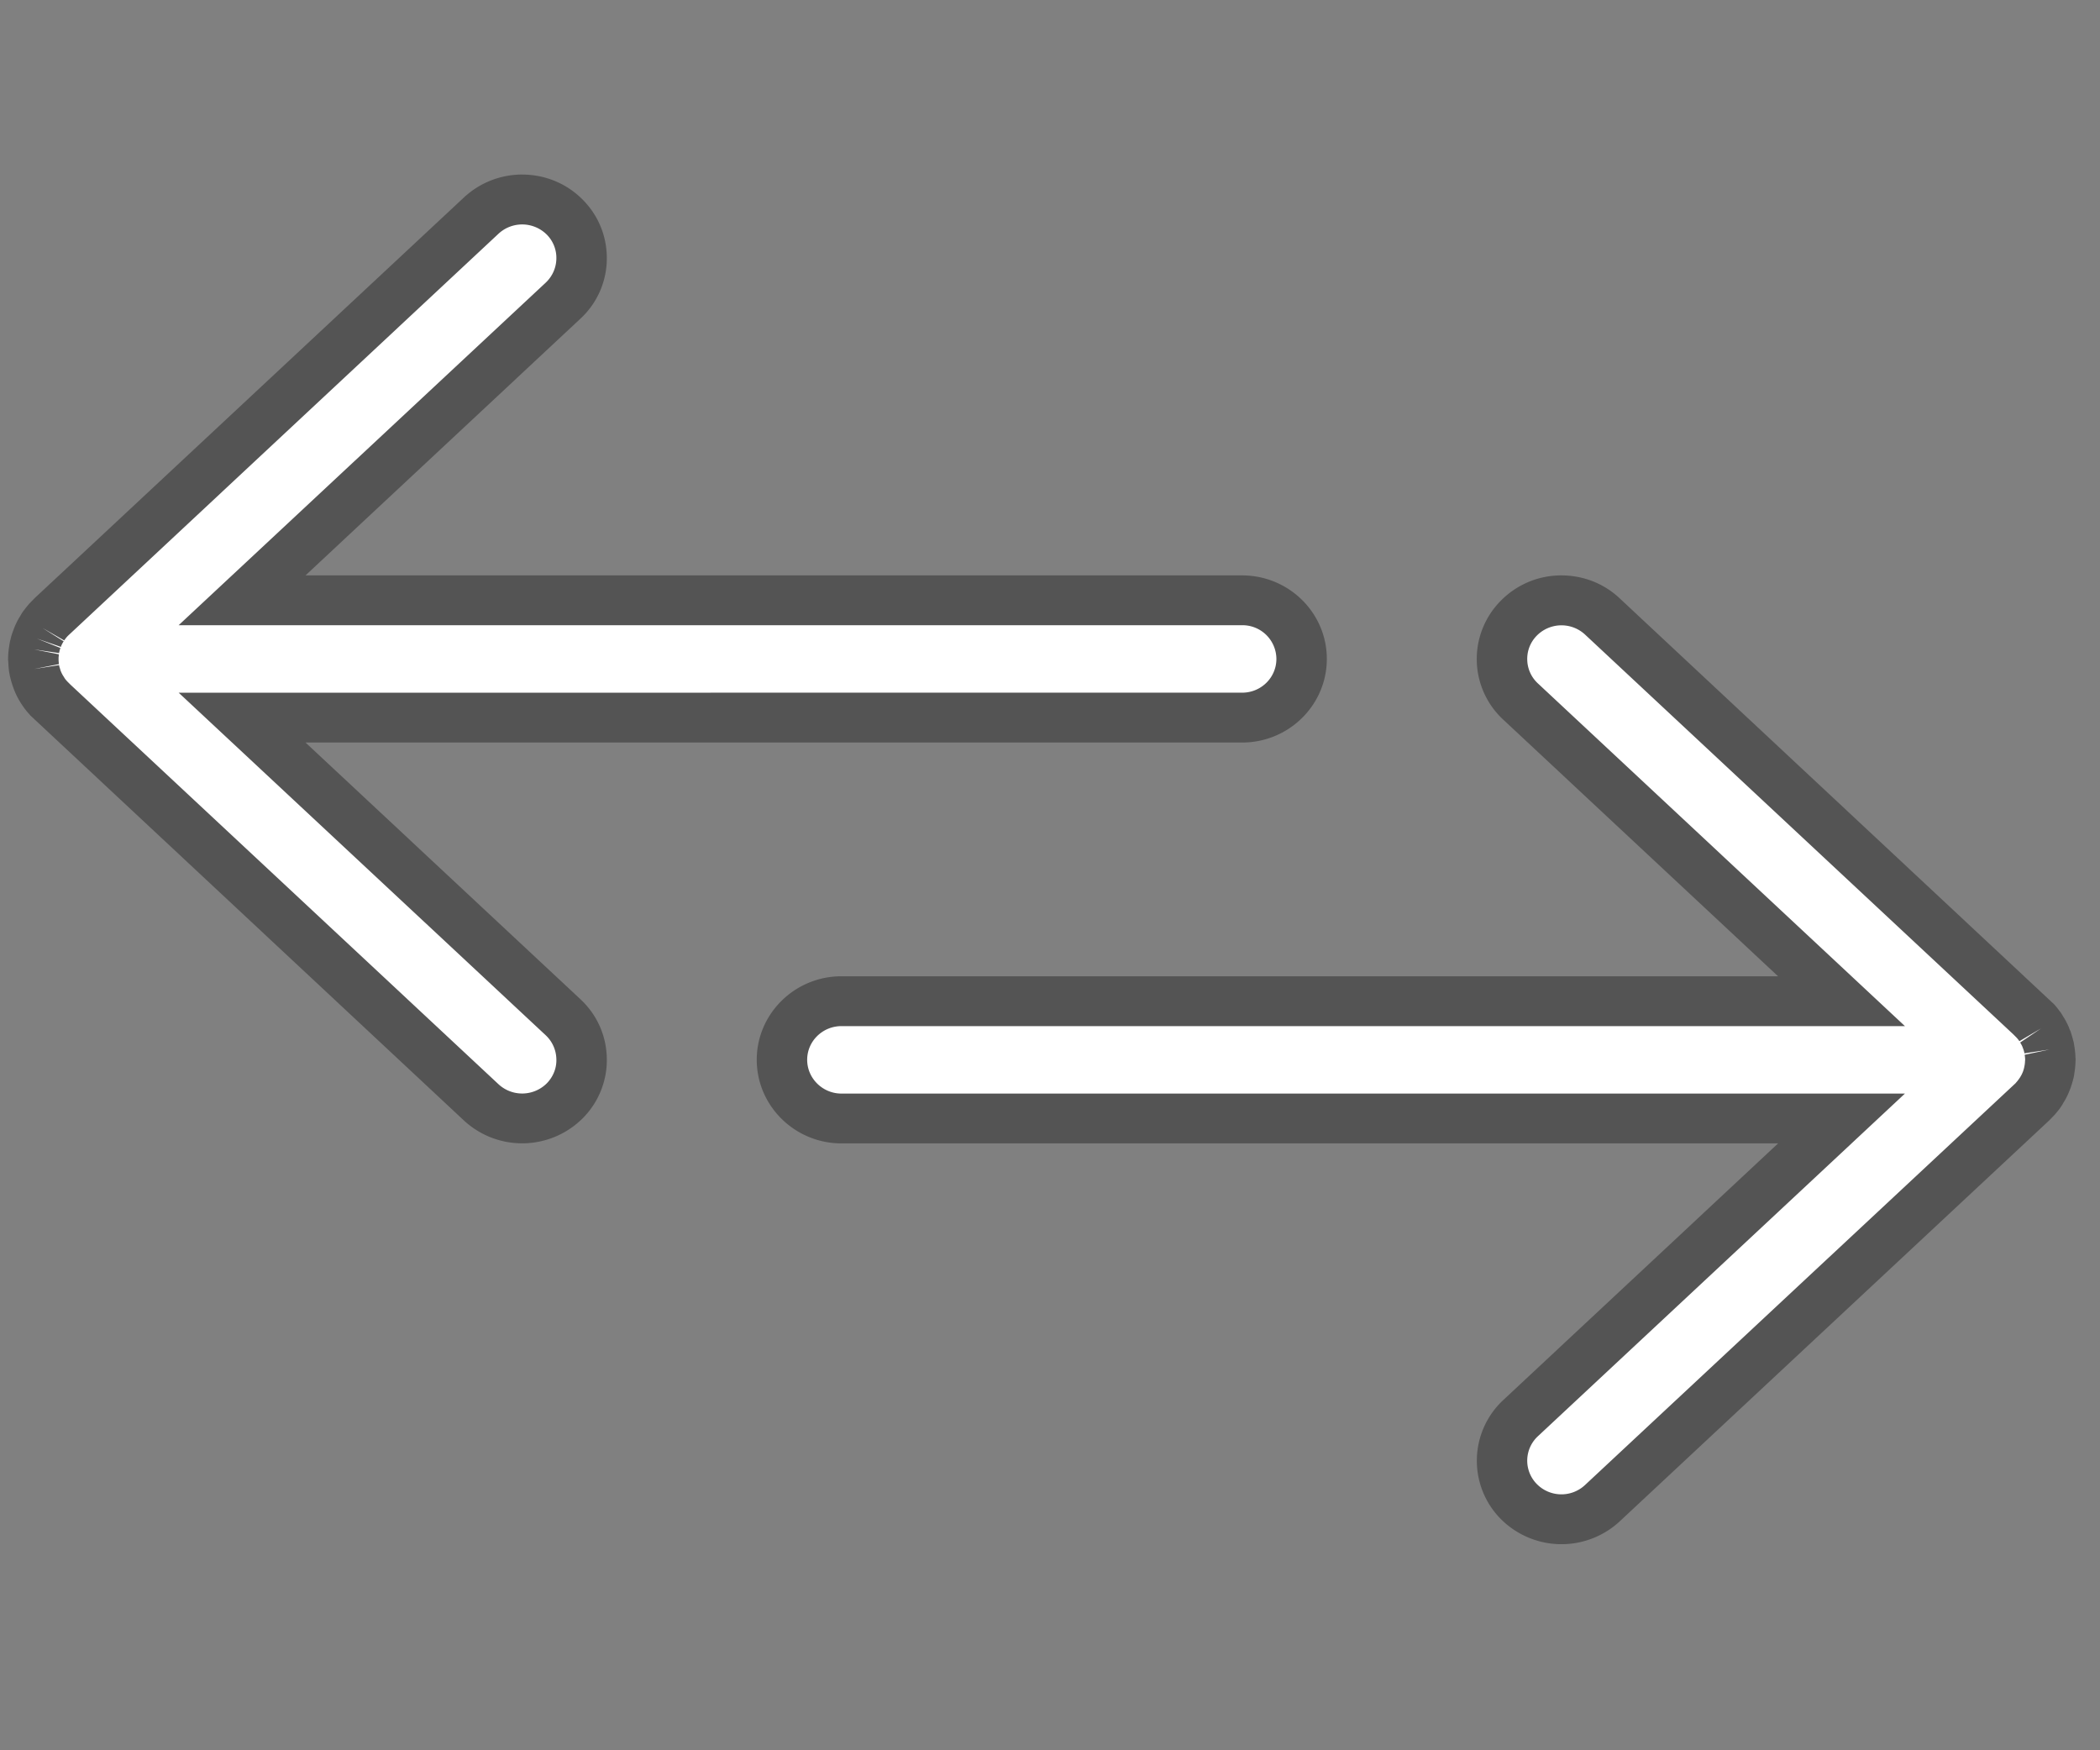
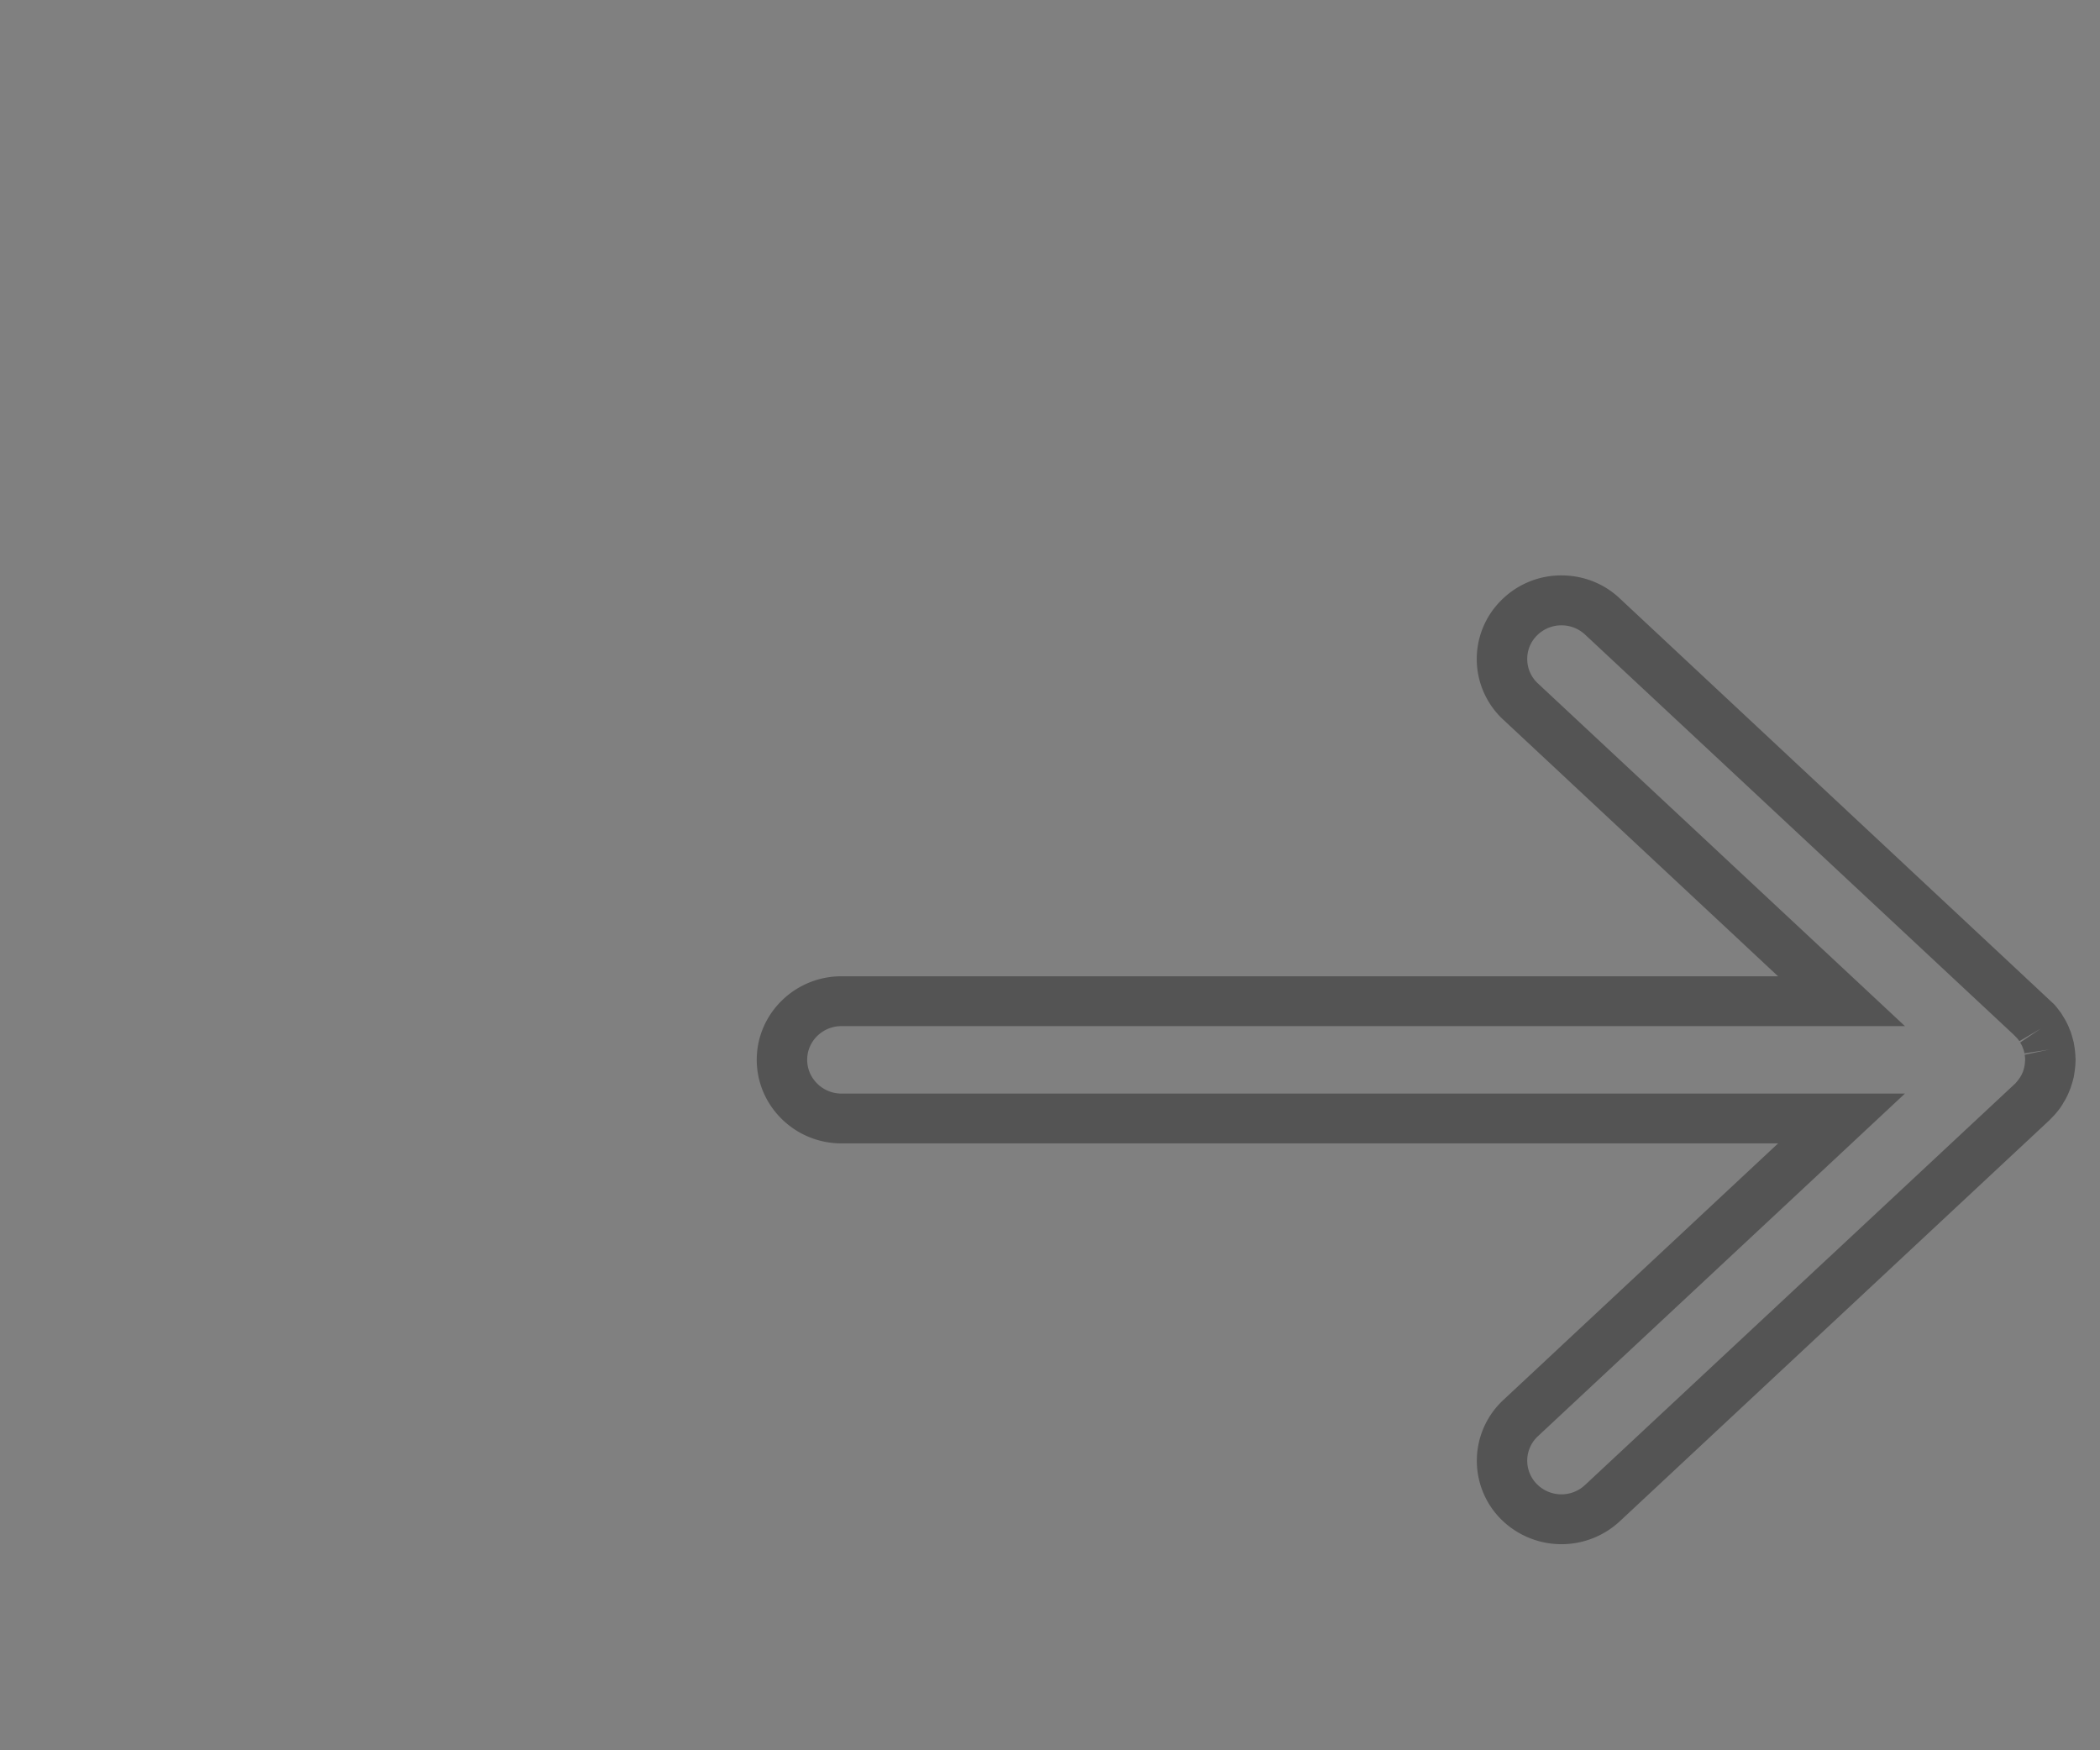
<svg xmlns="http://www.w3.org/2000/svg" width="90" viewBox="0 0 67.5 56.25" height="75" version="1.2">
  <rect x="0" y="0" width="67.5" height="56.25" fill="#808080" stroke="none" />
  <defs>
    <clipPath id="a">
      <path d="M.2 5.605H43V37H.2Zm0 0" />
    </clipPath>
    <clipPath id="b">
      <path d="M24 18h42.809v32H24Zm0 0" />
    </clipPath>
  </defs>
-   <path style="stroke:none;fill-rule:nonzero;fill:#fff;fill-opacity:1" d="M15.473 6.926 1.668 19.809l-.012.011-.05.051-.012.012c-.008.004-.012.012-.016.015a2 2 0 0 0-.148.184q-.013.011-.02.027-.02.03-.043.059-.011.023-.023.039-.059.094-.106.2l-.011.023c-.008.023-.02.047-.028.07-.004.012-.012.027-.015.04q-.038.105-.063.21c-.004.008-.004.016-.008.027l-.011.075a1.2 1.2 0 0 0-.027.246q-.006.023-.005.043v.074q-.001.019.004.043a1.2 1.2 0 0 0 .028.246l.011.078c.004.008.004.016.008.023.016.07.04.141.063.211l.015.04c.008.027.02.05.028.07l.011.023q.048.105.106.2c.008.011.015.027.023.038q.022.03.043.063a.1.1 0 0 0 .02.023c.043.067.093.125.148.184q.005.008.016.016l.011.011.051.051.012.012L15.473 35.43a1.926 1.926 0 0 0 2.699-.075 1.866 1.866 0 0 0-.074-2.664L7.78 23.062h32.145c1.054 0 1.91-.843 1.91-1.882a1.9 1.9 0 0 0-1.91-1.887H7.78l10.317-9.629c.765-.715.8-1.906.074-2.664a1.926 1.926 0 0 0-2.7-.074m0 0" />
  <g clip-path="url(#a)">
-     <path style="stroke:none;fill-rule:nonzero;fill:#545454;fill-opacity:1" d="M16.785 5.61c.723 0 1.442.28 1.977.84.5.519.761 1.202.742 1.921a2.64 2.64 0 0 1-.852 1.875L9.82 18.492h30.106c1.5 0 2.722 1.203 2.722 2.684 0 1.484-1.222 2.687-2.722 2.687H9.82l8.832 8.246c.532.493.832 1.16.852 1.875a2.65 2.65 0 0 1-.742 1.922 2.754 2.754 0 0 1-3.848.106L.97 22.988l-.02-.027a2 2 0 0 1-.18-.219l-.019-.027c-.027-.035-.043-.063-.059-.086l-.035-.055a2.4 2.4 0 0 1-.156-.293l-.016-.035-.035-.086-.02-.055a3 3 0 0 1-.097-.32l-.008-.031q-.012-.052-.02-.098l-.011-.058a3 3 0 0 1-.027-.309l-.004-.059s-.004-.027-.004-.054l.004-.11q.007-.147.031-.289l.008-.058.02-.114.015-.05q.033-.152.086-.285l.027-.075.035-.086.024-.05c.035-.082.086-.176.144-.266l.035-.063.051-.078.04-.05q.075-.101.167-.207l.172-.176L14.914 6.344a2.75 2.75 0 0 1 1.871-.735m23.14 16.652c.61 0 1.102-.485 1.102-1.086a1.09 1.09 0 0 0-1.101-1.082H5.742L17.543 9.082c.21-.2.332-.469.34-.758a1.06 1.06 0 0 0-.297-.773 1.12 1.12 0 0 0-1.559-.043L2.191 20.426l-.023.023a1 1 0 0 0-.082.102l-.023.031-.7-.402.684.43c-.031.046-.05.085-.07.124l-.02.055-.77-.266.754.301c-.007.028-.023.067-.03.106l-.013.058-.8-.117.793.156c0 .024-.004.067-.008.106v.09c.004.043.004.082.012.12l-.797.157.8-.125.012.059q.018.047.035.113l.035.082c.016.031.036.07.06.105l.046.075q.04.054.086.101l.094.094 13.761 12.844a1.12 1.12 0 0 0 1.559-.043c.2-.211.309-.485.297-.774a1.08 1.08 0 0 0-.34-.758l-11.8-11.011ZM1.02 19.316c.003-.003.011-.007.015-.015-.004.008-.012.012-.015.015M.926 22.93l-.004-.008c0 .004.004.008.004.008m.062.074-.008-.008zm0 0" />
-   </g>
-   <path style="stroke:none;fill-rule:nonzero;fill:#fff;fill-opacity:1" d="m51.504 19.809 13.8 12.882.012.012.055.05.012.013.012.015a2 2 0 0 1 .171.207l.04.063.023.039q.059.093.105.2l.012.023c.012.019.02.046.027.07q.011.02.016.039.04.105.063.21l.007.024.016.074.004.047q.018.102.023.203v.043l.004.036-.004.039v.039q-.006.106-.023.207c0 .015-.004.027-.004.043l-.016.074a1.3 1.3 0 0 1-.07.234.1.1 0 0 1-.016.043l-.027.07-.012.024c-.03.07-.066.133-.105.2q-.012.016-.024.038c-.011.02-.027.04-.039.059q-.011.017-.02.027a2 2 0 0 1-.151.184c-.004.004-.008.012-.012.015l-.012.012c-.02.016-.035.035-.055.051l-.011.012-13.801 12.883c-.77.714-1.977.68-2.703-.075a1.866 1.866 0 0 1 .074-2.664l10.316-9.629H27.047a1.9 1.9 0 0 1-1.91-1.886c0-1.04.855-1.883 1.91-1.883H59.19l-10.316-9.63a1.866 1.866 0 0 1-.074-2.663 1.93 1.93 0 0 1 2.703-.074m0 0" />
+     </g>
  <g clip-path="url(#b)">
    <path style="stroke:none;fill-rule:nonzero;fill:#545454;fill-opacity:1" d="M50.191 18.492c.672 0 1.344.242 1.868.735l13.968 13.05q.094.106.176.22l.027.034c.02.028.036.051.051.078l.035.059c.063.098.114.191.157.289l.02.043.03.078.032.074c.03.094.062.196.086.297l.011.035q.011.054.016.094l.012.074q.024.152.03.297v.04a.3.3 0 0 1 .005.07l-.004.113a3 3 0 0 1-.031.293l-.008.055c-.008.05-.012.082-.02.113l-.015.058c-.02.082-.051.18-.086.282l-.02.05-.043.106-.023.05a2 2 0 0 1-.145.266l-.027.051c-.027.04-.043.066-.063.094l-.03.043q-.078.105-.173.21l-.16.165L52.06 48.895a2.754 2.754 0 0 1-3.848-.106 2.663 2.663 0 0 1 .11-3.797l8.831-8.246H27.047c-1.5 0-2.723-1.207-2.723-2.687s1.223-2.684 2.723-2.684h30.105l-8.832-8.246a2.655 2.655 0 0 1-.105-3.797 2.72 2.72 0 0 1 1.976-.84m.754 1.899a1.114 1.114 0 0 0-1.554.043c-.203.21-.309.484-.301.773s.129.559.344.758L61.23 32.977H27.047c-.606 0-1.102.484-1.102 1.082 0 .597.496 1.086 1.102 1.086H61.23L49.434 46.156a1.07 1.07 0 0 0-.043 1.531 1.11 1.11 0 0 0 1.554.04l13.84-12.914.02-.024a1 1 0 0 0 .082-.102l.043-.062c.027-.047.05-.082.066-.121l.024-.055a1 1 0 0 0 .043-.144l.015-.078a1 1 0 0 0 .012-.122l.004-.05v-.008a1 1 0 0 0-.016-.149l.797-.168-.805.122-.004-.032a1 1 0 0 0-.039-.125l-.03-.078q-.03-.06-.063-.113l.671-.453-.695.41-.02-.027q-.044-.06-.09-.106l-.09-.09Zm15.051 11.855q-.006-.005-.012-.016zm.059.07q-.004-.006-.008-.007Zm-.106 3.61.008-.008zm-.078.066" />
  </g>
</svg>